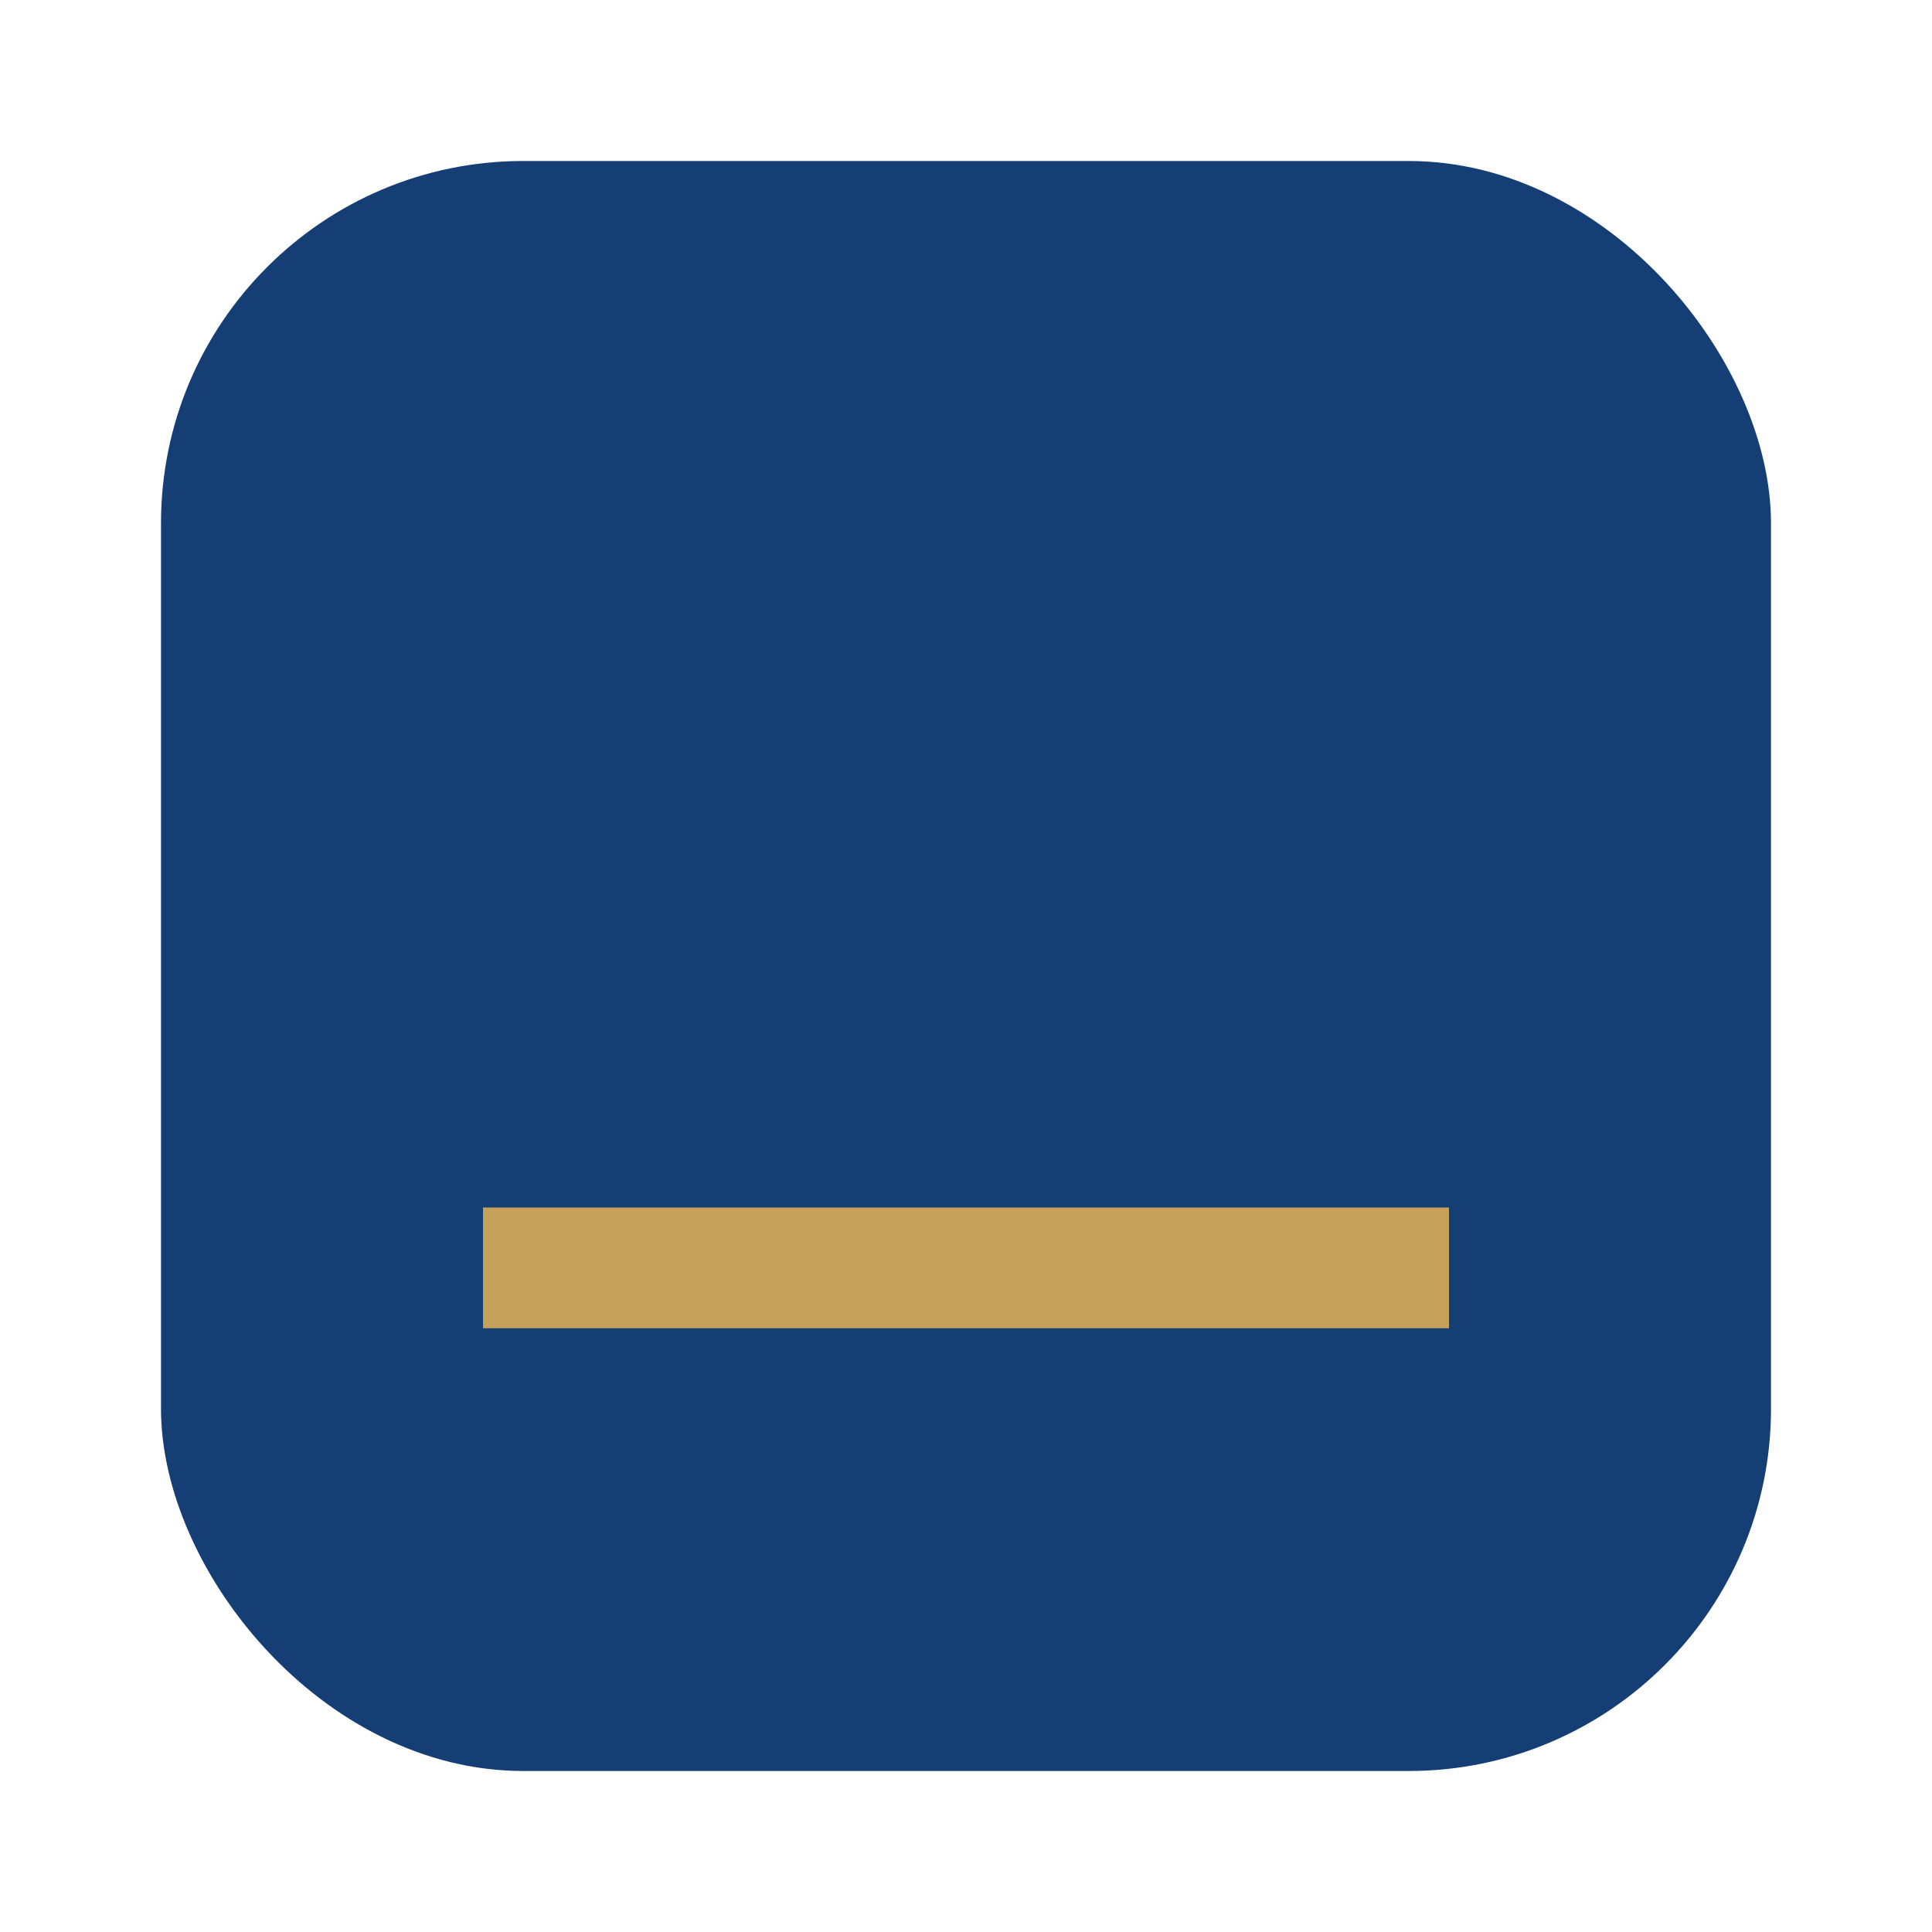
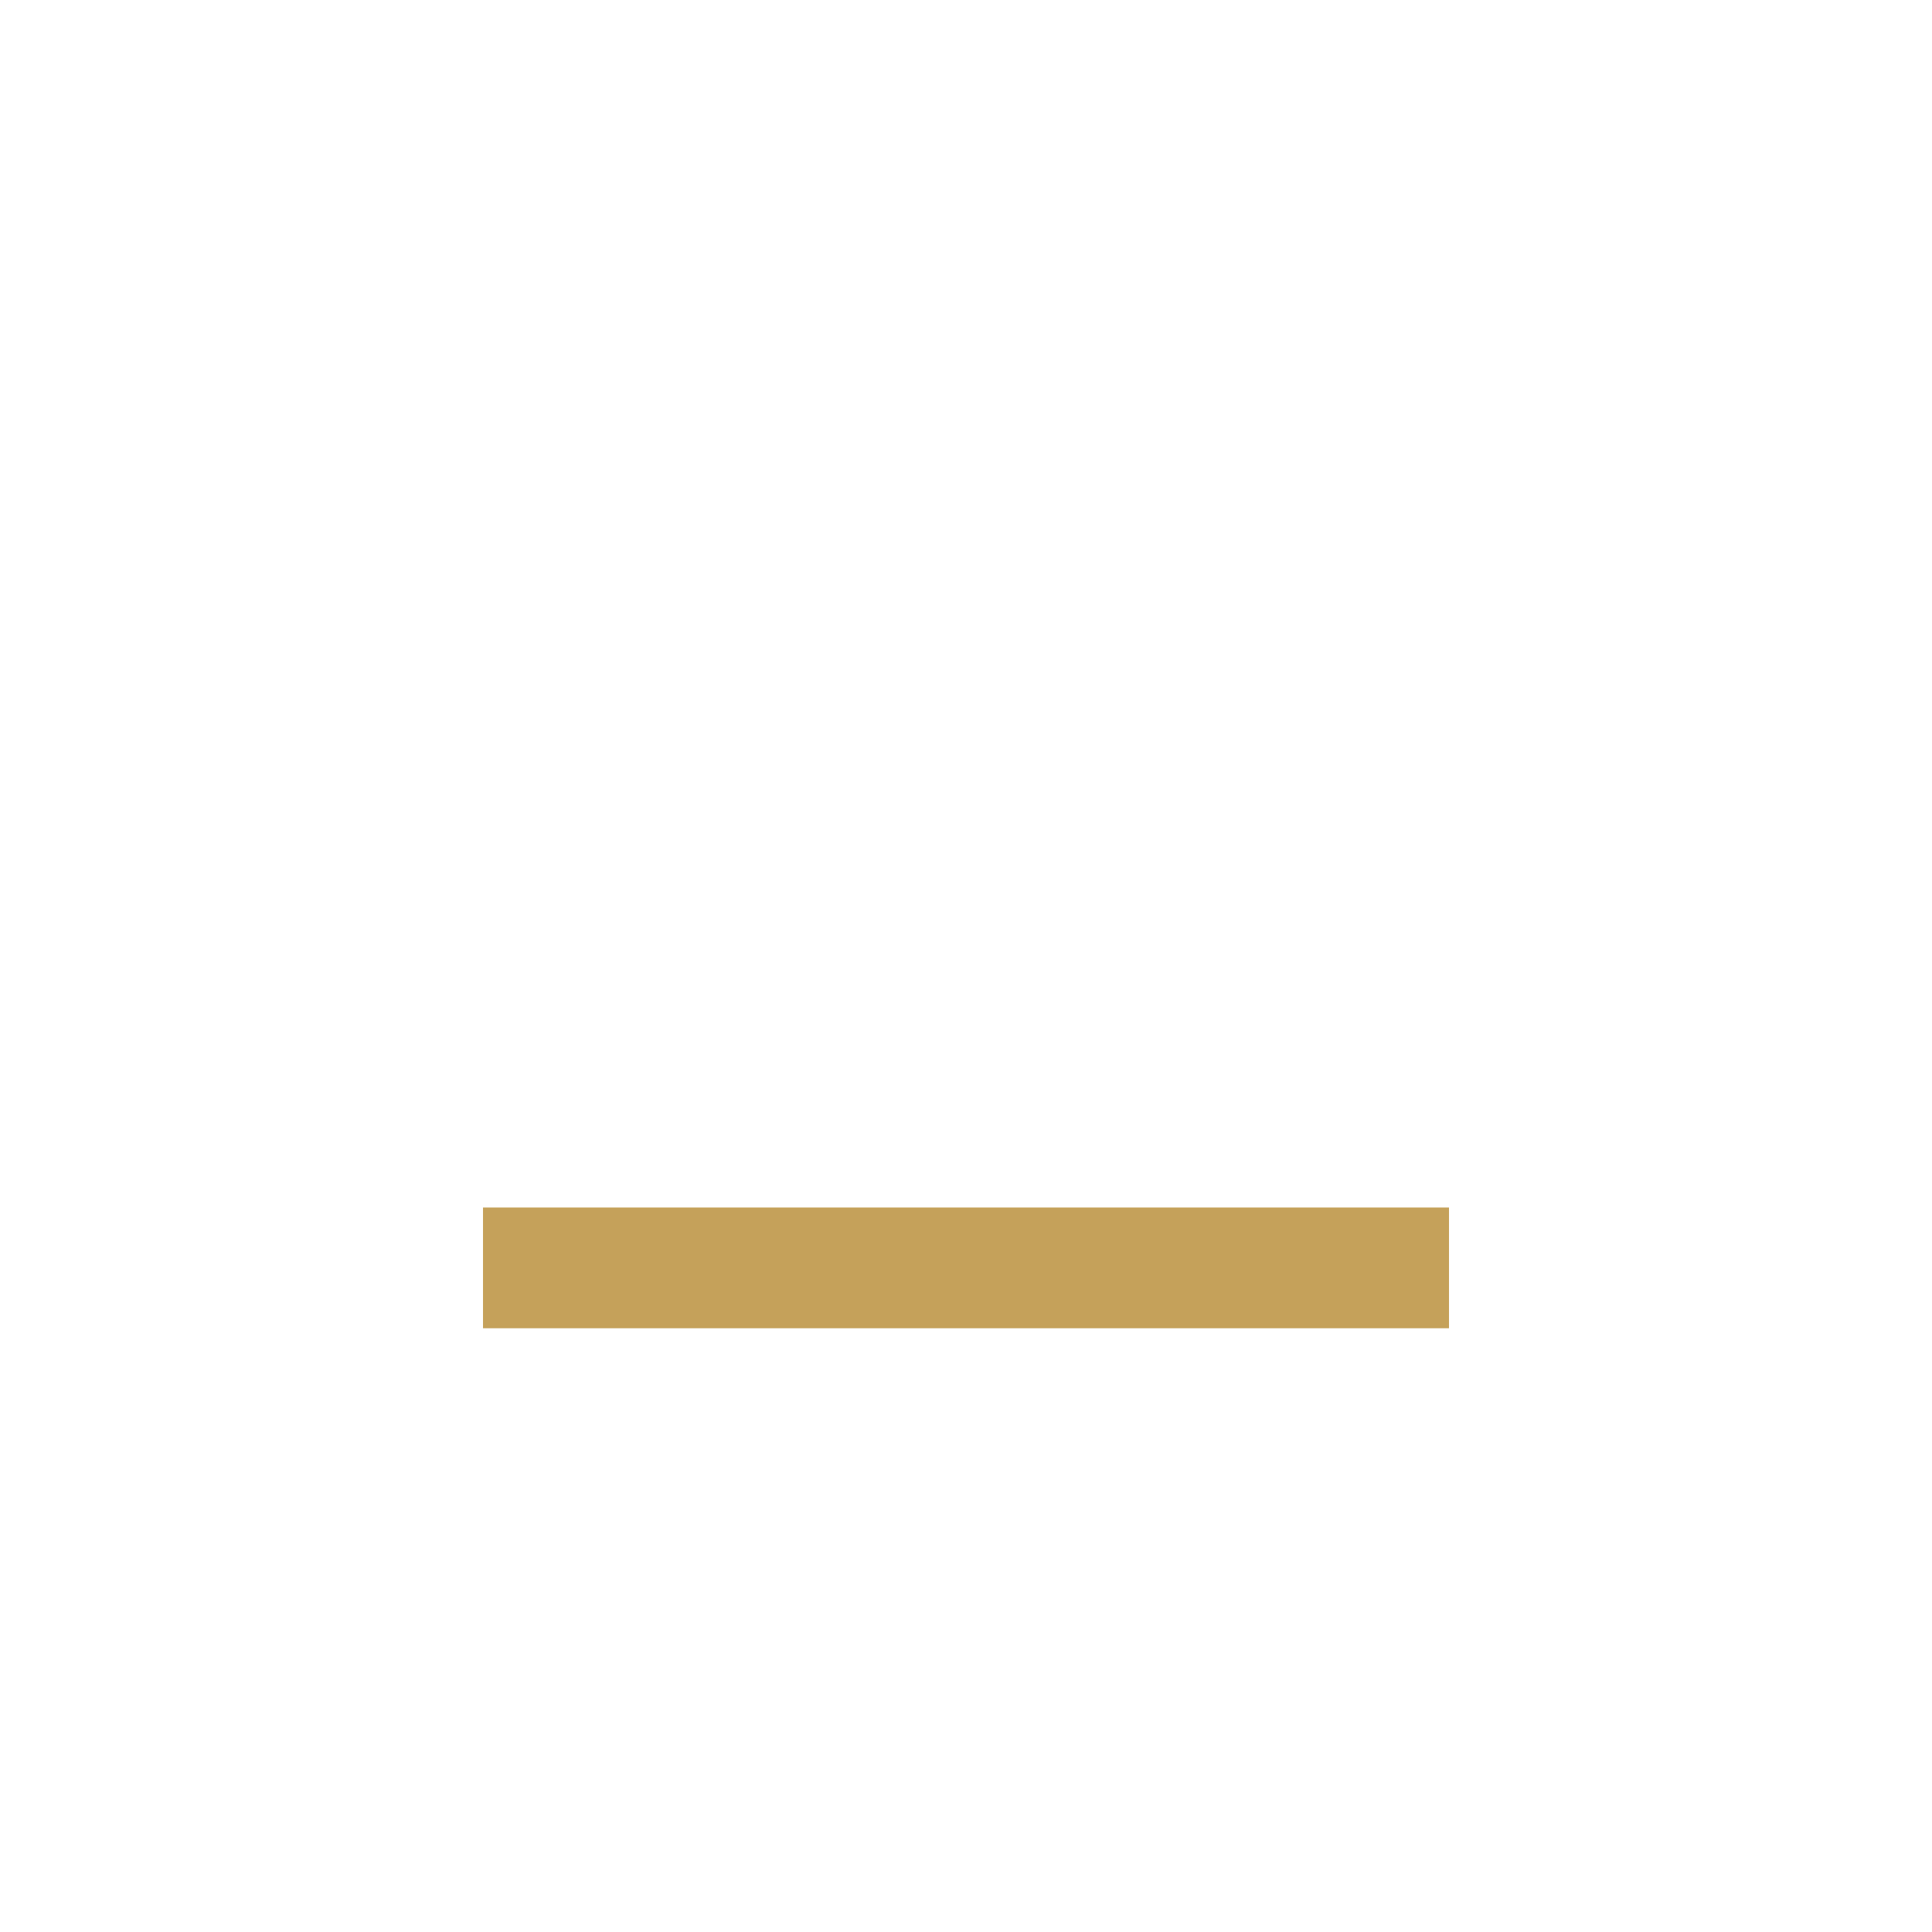
<svg xmlns="http://www.w3.org/2000/svg" viewBox="0 0 96 96">
-   <rect x="8" y="8" width="80" height="80" rx="18" ry="18" fill="#153E75" />
  <rect x="24" y="60" width="48" height="6" fill="#C5A15A" />
</svg>